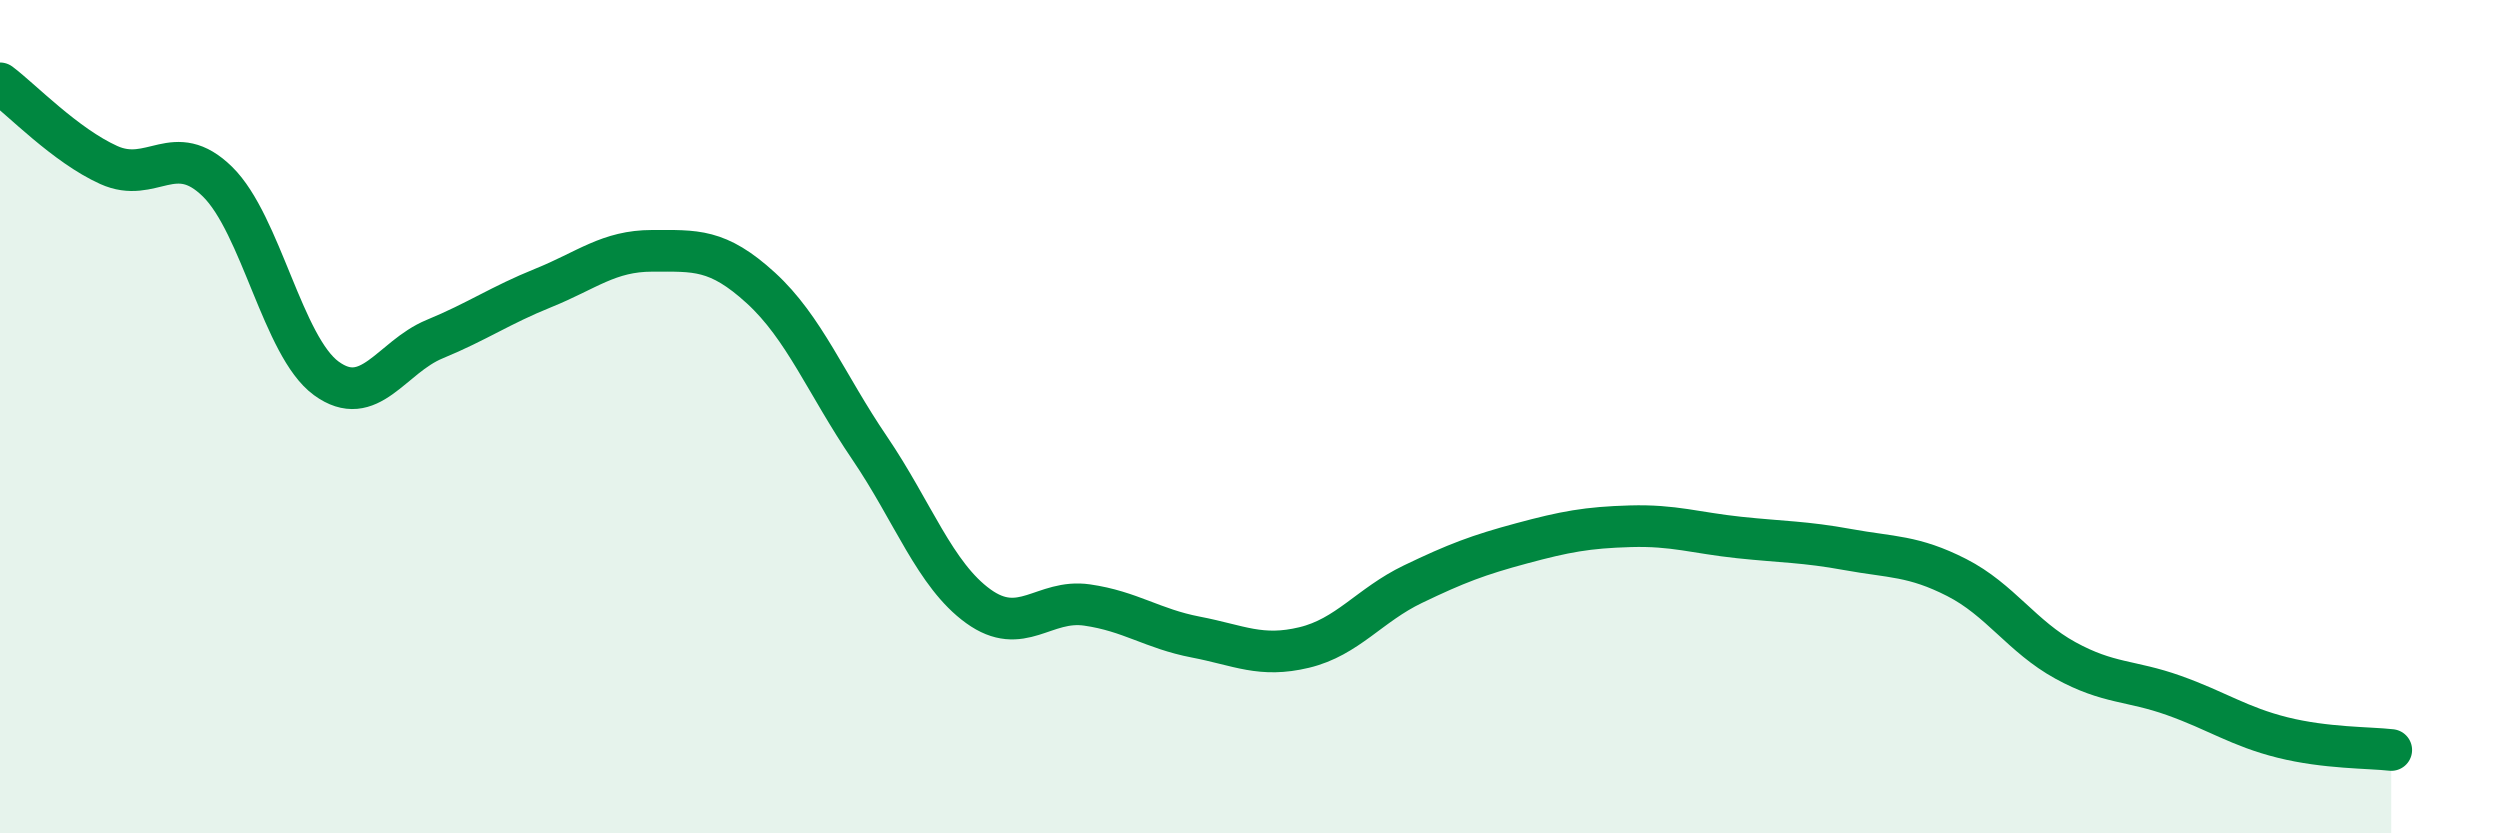
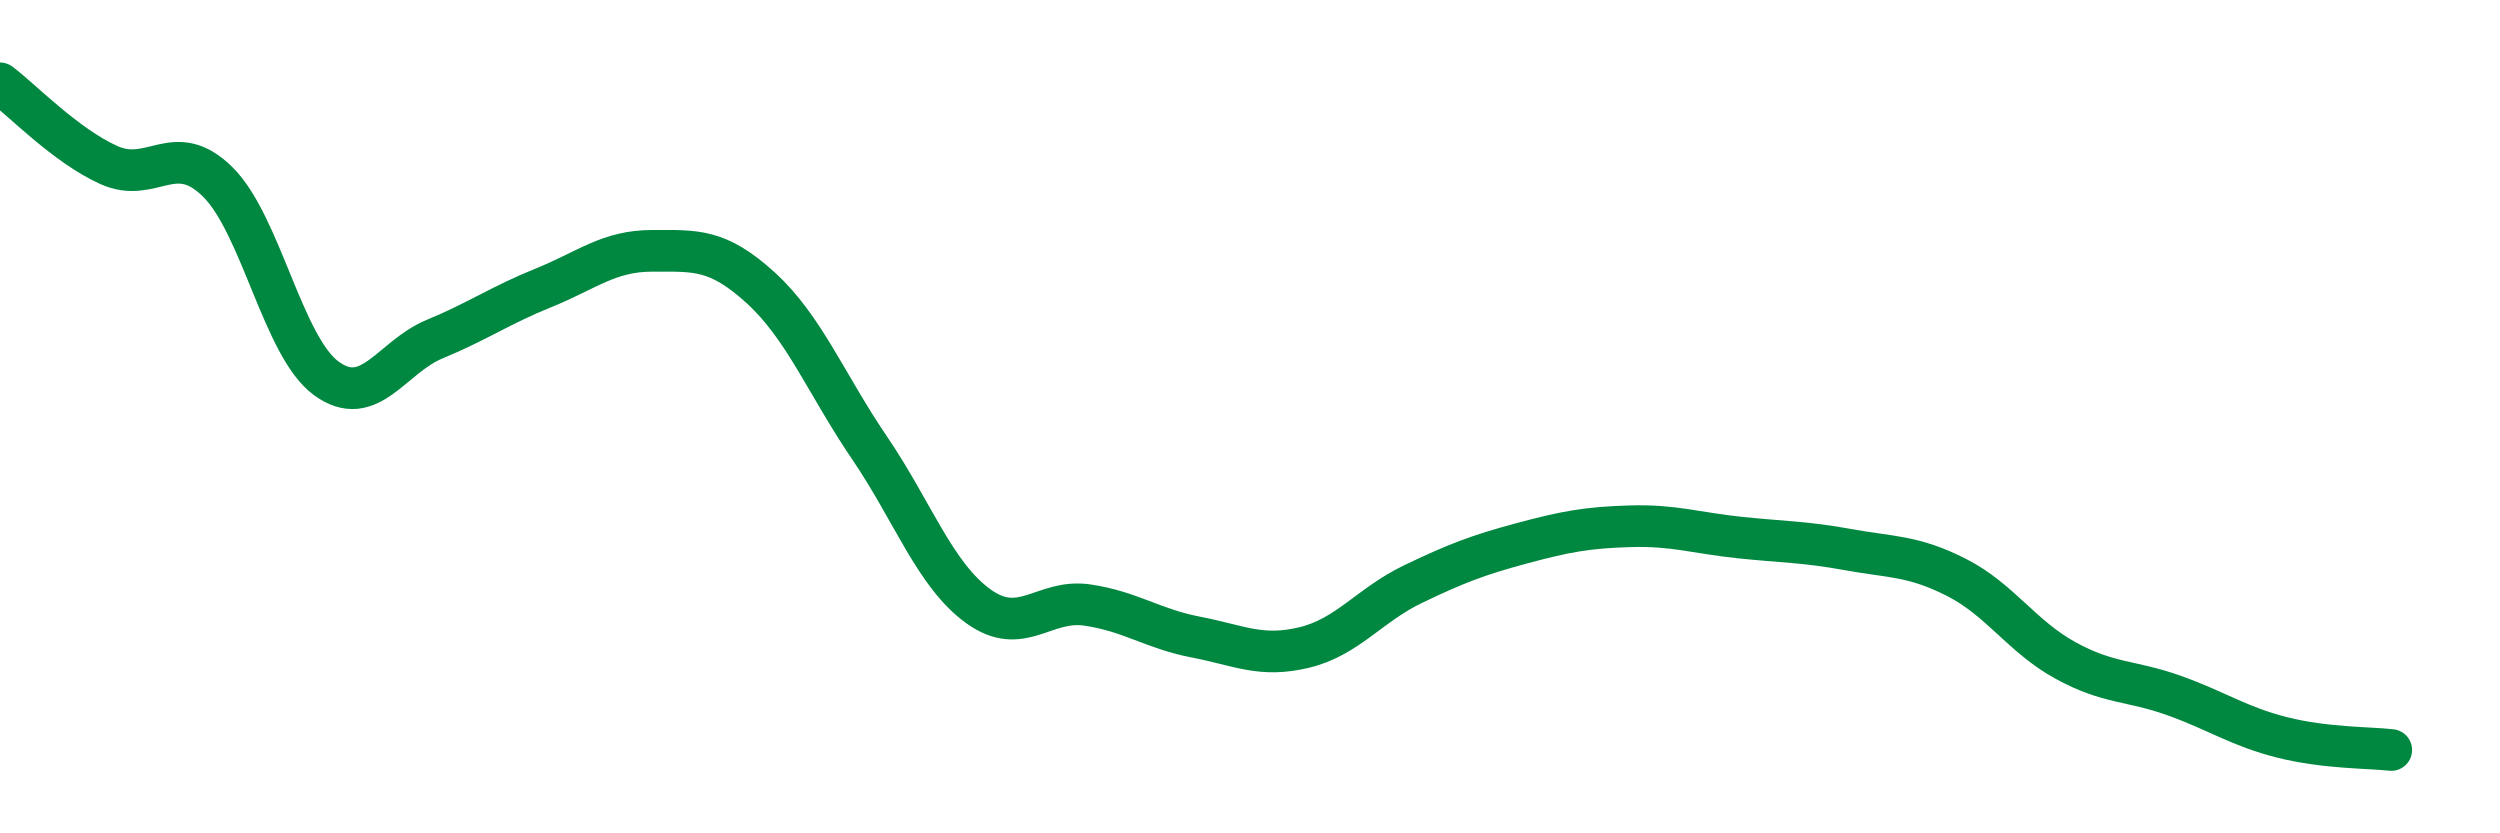
<svg xmlns="http://www.w3.org/2000/svg" width="60" height="20" viewBox="0 0 60 20">
-   <path d="M 0,2 C 0.52,2.39 1.57,3.49 2.61,3.96 C 3.65,4.43 4.18,3.34 5.22,4.36 C 6.26,5.38 6.79,8.32 7.83,9.08 C 8.87,9.84 9.39,8.57 10.43,8.14 C 11.47,7.71 12,7.33 13.04,6.91 C 14.08,6.49 14.61,6.02 15.65,6.02 C 16.69,6.02 17.22,5.96 18.26,6.91 C 19.3,7.86 19.83,9.22 20.87,10.75 C 21.91,12.28 22.44,13.8 23.48,14.55 C 24.52,15.3 25.05,14.37 26.09,14.52 C 27.13,14.67 27.66,15.09 28.7,15.29 C 29.74,15.49 30.26,15.79 31.3,15.54 C 32.34,15.29 32.87,14.52 33.91,14.02 C 34.95,13.52 35.48,13.32 36.52,13.04 C 37.56,12.76 38.09,12.66 39.13,12.63 C 40.17,12.6 40.7,12.79 41.74,12.9 C 42.78,13.01 43.31,13 44.35,13.19 C 45.39,13.38 45.92,13.33 46.96,13.86 C 48,14.39 48.53,15.28 49.57,15.85 C 50.61,16.42 51.13,16.32 52.17,16.69 C 53.21,17.06 53.74,17.44 54.78,17.7 C 55.82,17.96 56.87,17.94 57.39,18L57.39 20L0 20Z" fill="#008740" opacity="0.1" stroke-linecap="round" stroke-linejoin="round" />
  <path d="M 0,2 C 0.52,2.39 1.57,3.49 2.61,3.96 C 3.65,4.43 4.18,3.34 5.22,4.36 C 6.26,5.38 6.79,8.32 7.83,9.08 C 8.87,9.84 9.39,8.57 10.43,8.14 C 11.47,7.71 12,7.33 13.04,6.91 C 14.08,6.49 14.61,6.02 15.65,6.02 C 16.69,6.02 17.22,5.96 18.26,6.91 C 19.3,7.86 19.83,9.22 20.87,10.75 C 21.91,12.28 22.44,13.8 23.48,14.55 C 24.52,15.3 25.05,14.37 26.09,14.52 C 27.13,14.67 27.66,15.09 28.7,15.29 C 29.74,15.49 30.26,15.79 31.3,15.54 C 32.34,15.29 32.87,14.52 33.91,14.02 C 34.95,13.52 35.48,13.32 36.52,13.04 C 37.56,12.76 38.09,12.66 39.13,12.63 C 40.17,12.6 40.7,12.79 41.74,12.9 C 42.78,13.01 43.31,13 44.35,13.19 C 45.39,13.38 45.92,13.33 46.96,13.86 C 48,14.39 48.53,15.28 49.57,15.85 C 50.61,16.42 51.13,16.32 52.17,16.69 C 53.21,17.06 53.74,17.44 54.78,17.7 C 55.82,17.96 56.87,17.94 57.39,18" stroke="#008740" stroke-width="1" fill="none" stroke-linecap="round" stroke-linejoin="round" />
</svg>